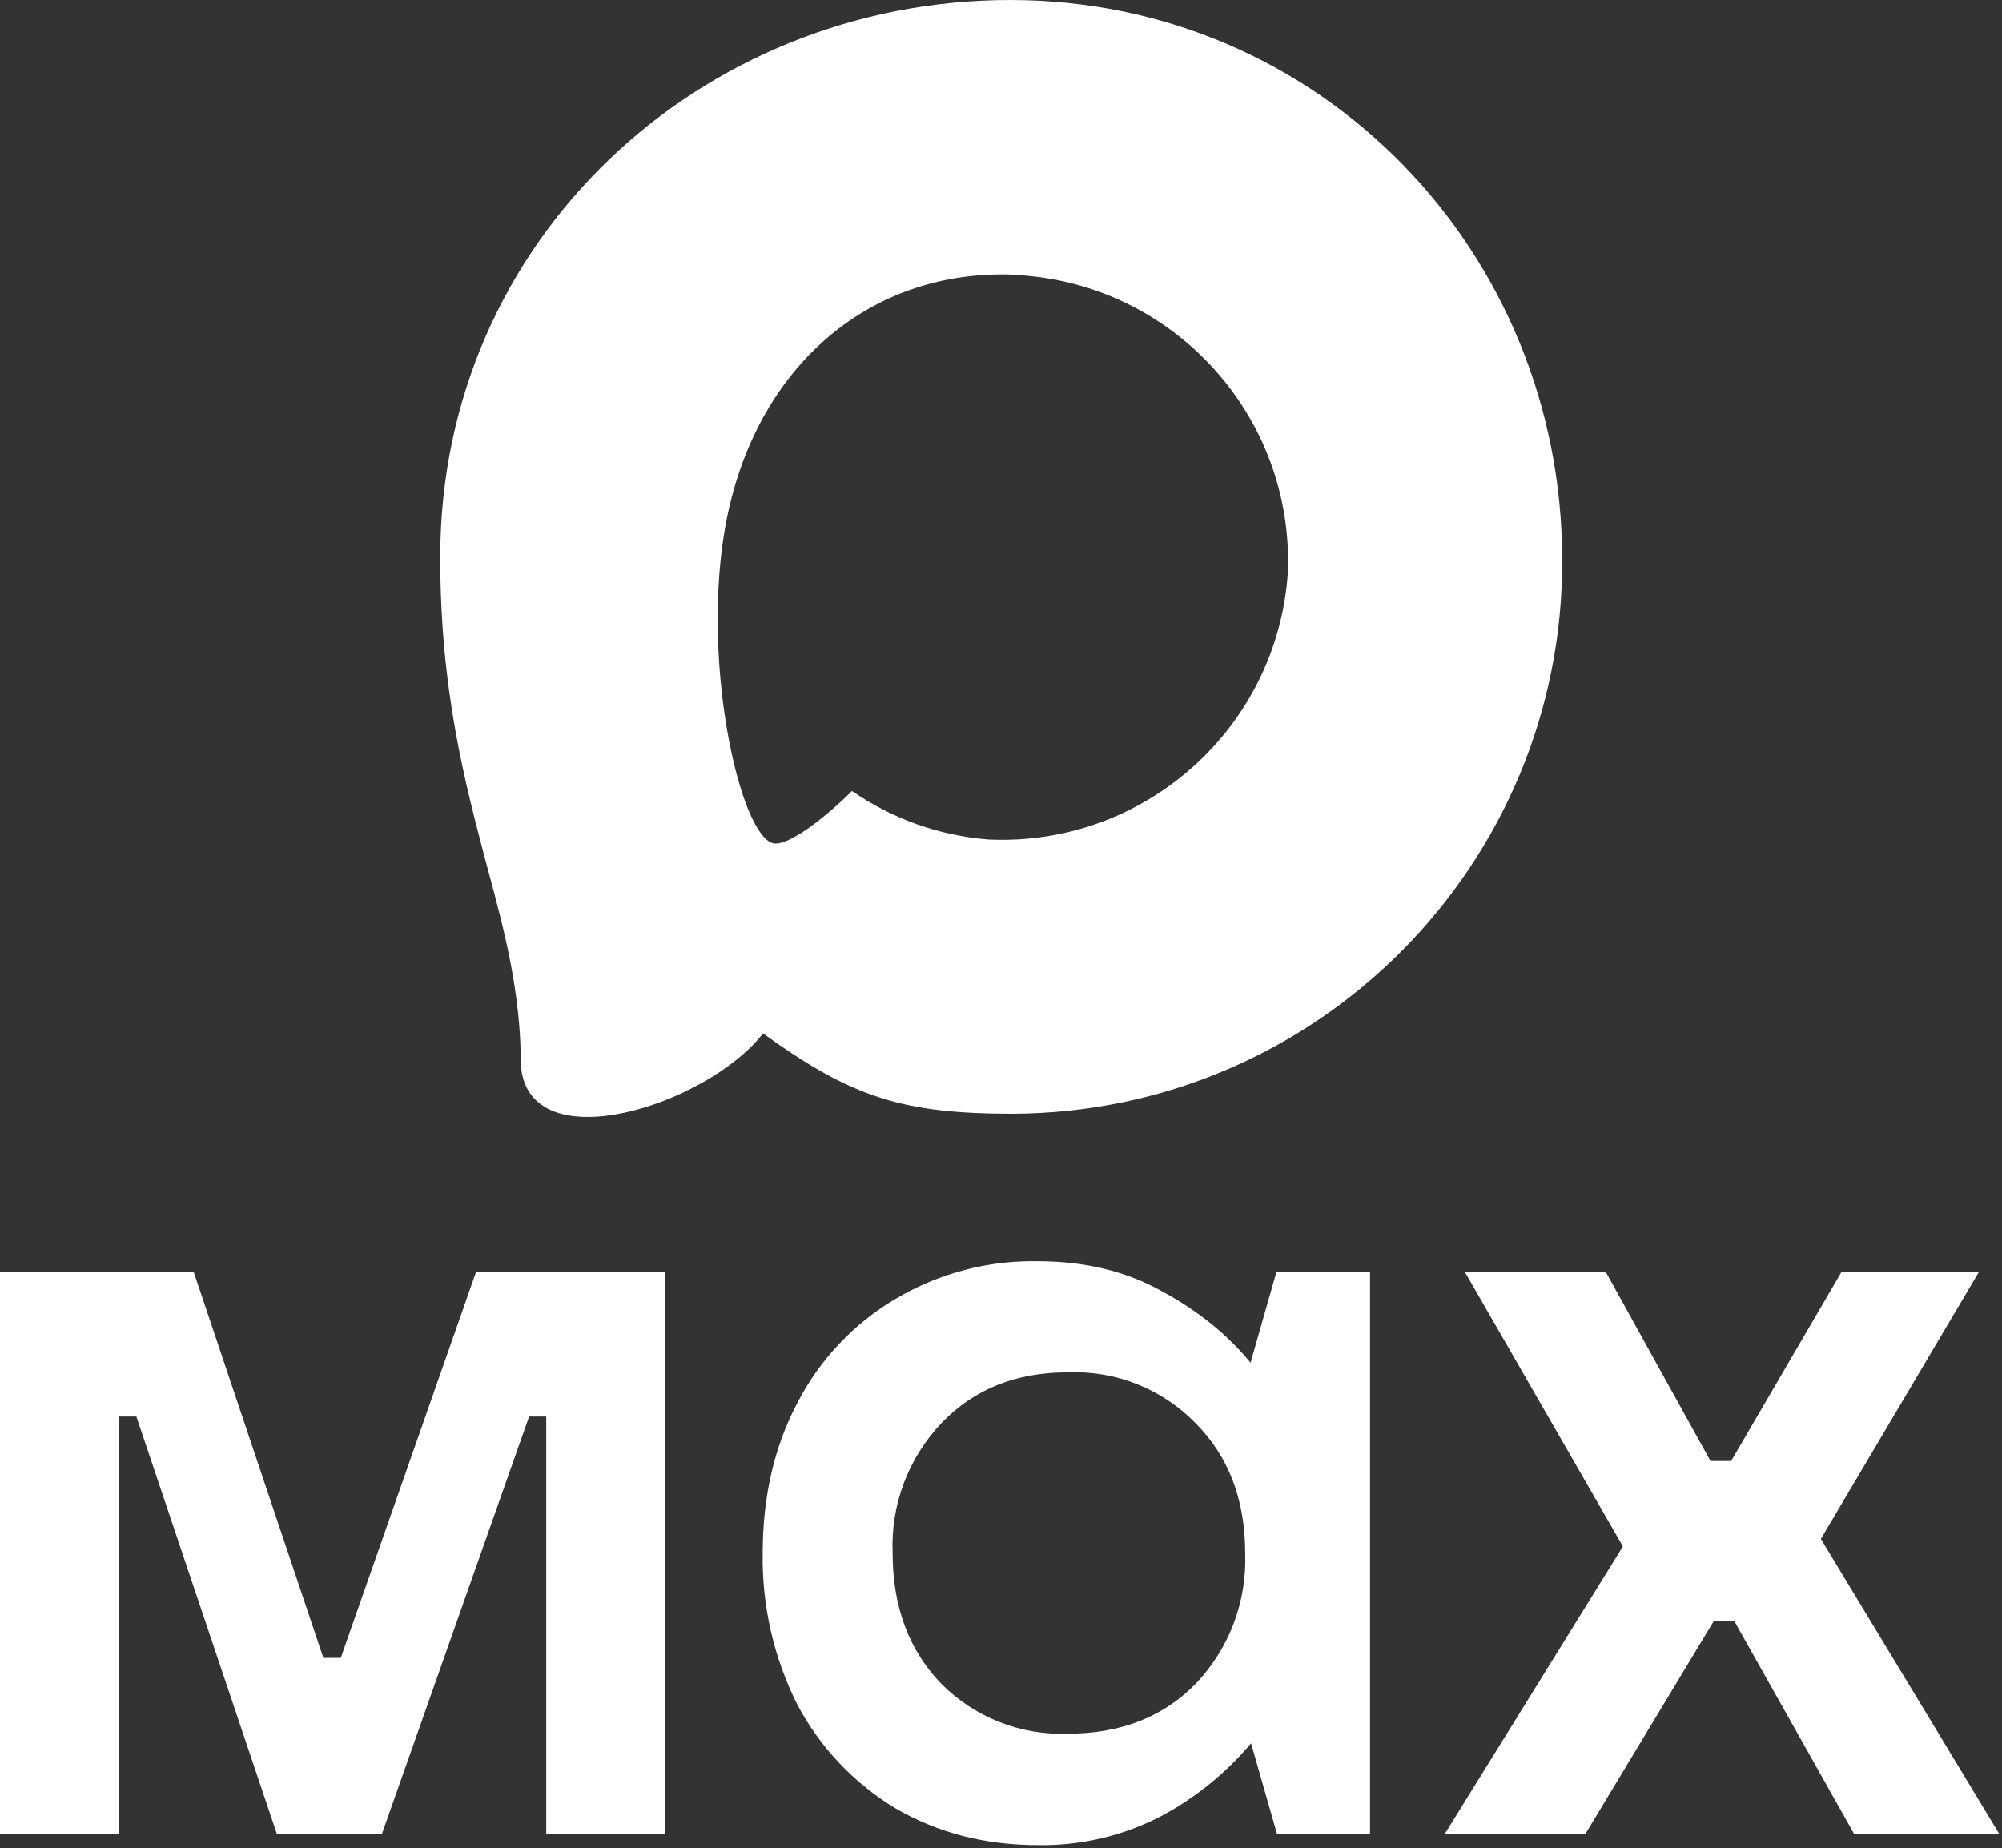
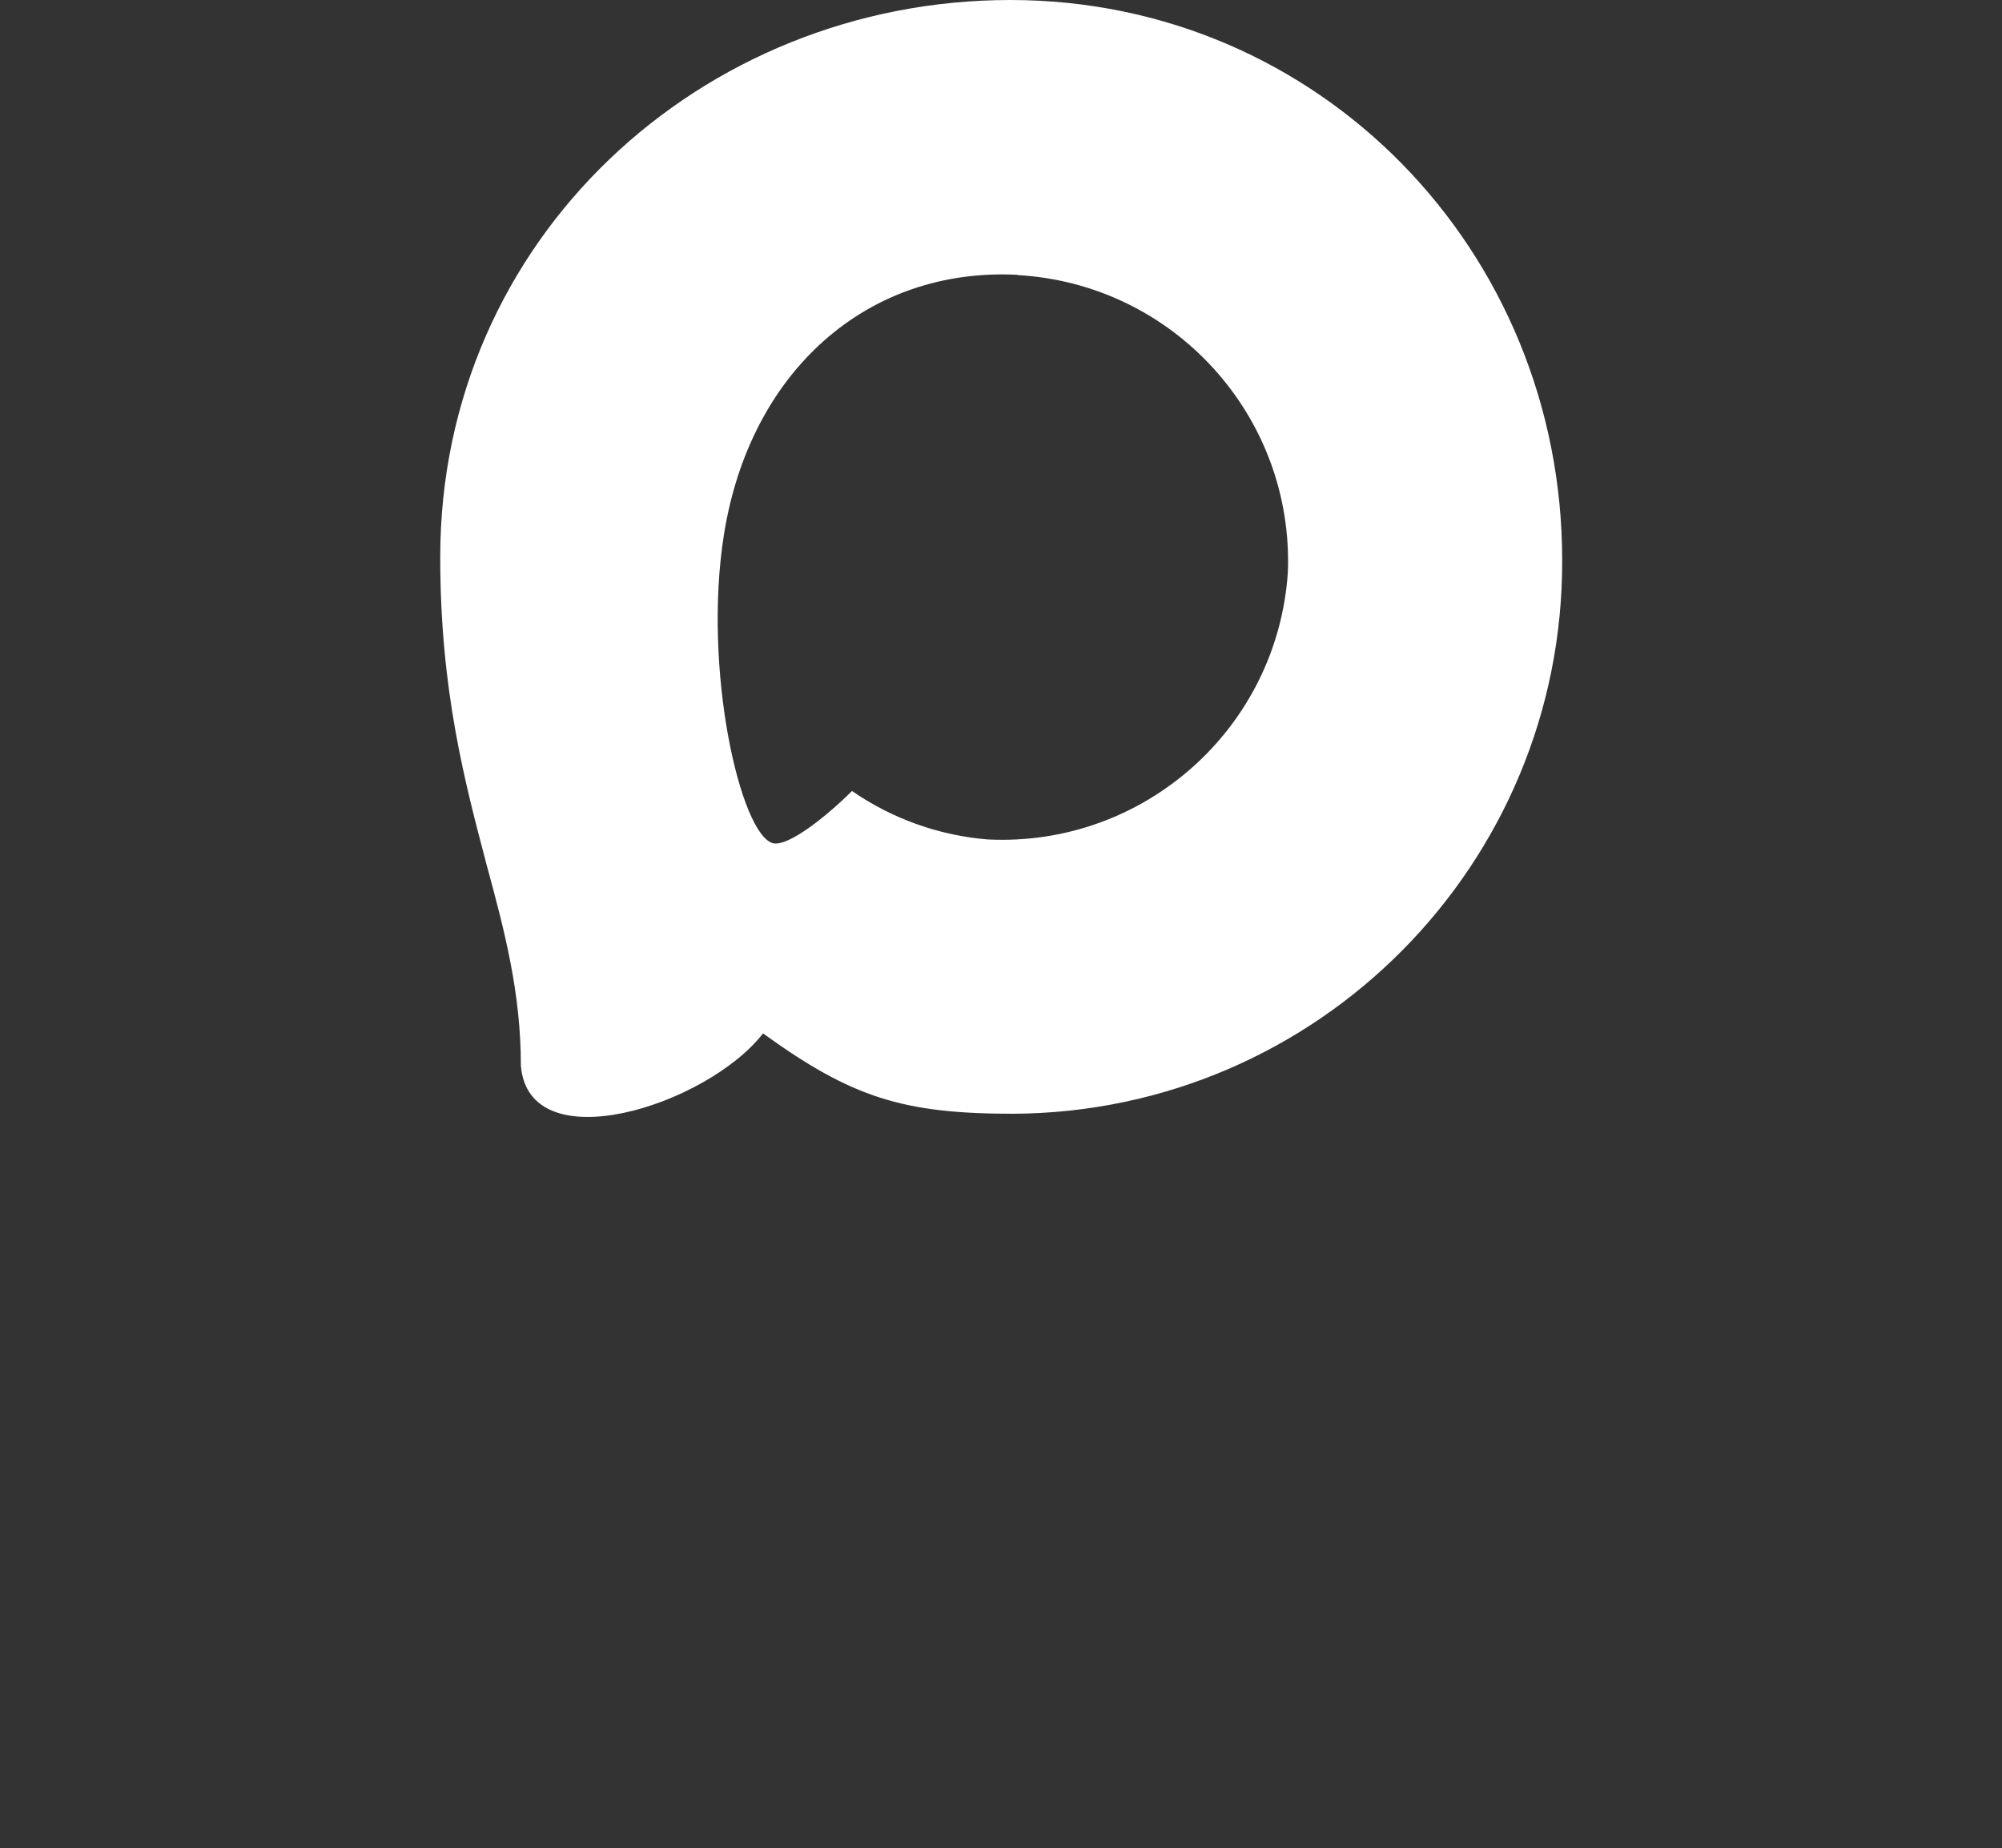
<svg xmlns="http://www.w3.org/2000/svg" width="573" height="529" viewBox="0 0 573 529" fill="none">
  <rect x="0" y="0" width="573" height="529" fill="#333333" stroke="none" />
  <path fill-rule="evenodd" clip-rule="evenodd" d="M290.009 318.816C258.495 318.816 243.85 314.216 218.394 295.814C202.292 316.516 151.303 332.694 149.079 305.015C149.079 284.236 144.479 266.677 139.265 247.508C133.054 223.892 126 197.592 126 159.485C126 68.471 200.682 0 289.165 0C377.725 0 447.116 71.845 447.116 160.328C447.414 247.443 377.123 318.351 290.009 318.816ZM291.312 78.669C248.221 76.445 214.637 106.272 207.199 153.044C201.065 191.765 211.953 238.92 221.231 241.374C225.678 242.447 236.873 233.4 243.85 226.422C255.388 234.393 268.823 239.18 282.801 240.301C327.451 242.448 365.603 208.456 368.601 163.855C370.346 119.16 335.968 81.303 291.312 78.746L291.312 78.669Z" fill="white" />
-   <path d="M34.044 525.097H0V364.079H55.436L92.547 474.568H97.531L136.252 364.079H190.462V525.097H156.341V405.483H151.434L109.262 525.097H79.282L39.028 405.483H34.044C34.044 405.483 34.044 525.097 34.044 525.097ZM296.964 528.164C281.859 528.164 268.364 524.637 256.326 517.659C244.42 510.48 234.692 500.196 228.186 487.909C221.443 474.478 218.049 459.615 218.295 444.588C218.295 428.486 221.592 414.071 228.262 401.496C234.65 389.125 244.405 378.811 256.402 371.746C268.668 364.481 282.71 360.765 296.964 361.012C310.382 361.012 322.266 363.848 332.541 369.599C342.892 375.196 351.326 382.021 357.92 390.071L365.358 364.002H392.118V525.02H365.511L358.074 499.027C350.965 507.466 342.329 514.49 332.618 519.729C321.654 525.482 309.419 528.383 297.04 528.164H296.964ZM305.628 496.267C320.733 496.267 332.848 491.513 342.202 482.005C351.793 471.963 356.91 458.465 356.387 444.588C356.387 429.253 351.633 416.908 342.202 407.4C332.632 397.571 319.335 392.274 305.628 392.832C290.753 392.832 278.715 397.662 269.437 407.4C259.935 417.391 254.898 430.812 255.482 444.588C255.482 459.846 260.083 472.344 269.437 482.005C278.98 491.605 292.102 496.776 305.628 496.267ZM453.688 525.097H413.433L464.499 442.671L419.261 364.079H459.592L489.572 418.211H495.476L527.066 364.079H566.401L521.162 440.524L572.305 525.097H530.747L496.396 464.063H490.492L453.688 525.097Z" fill="white" />
</svg>